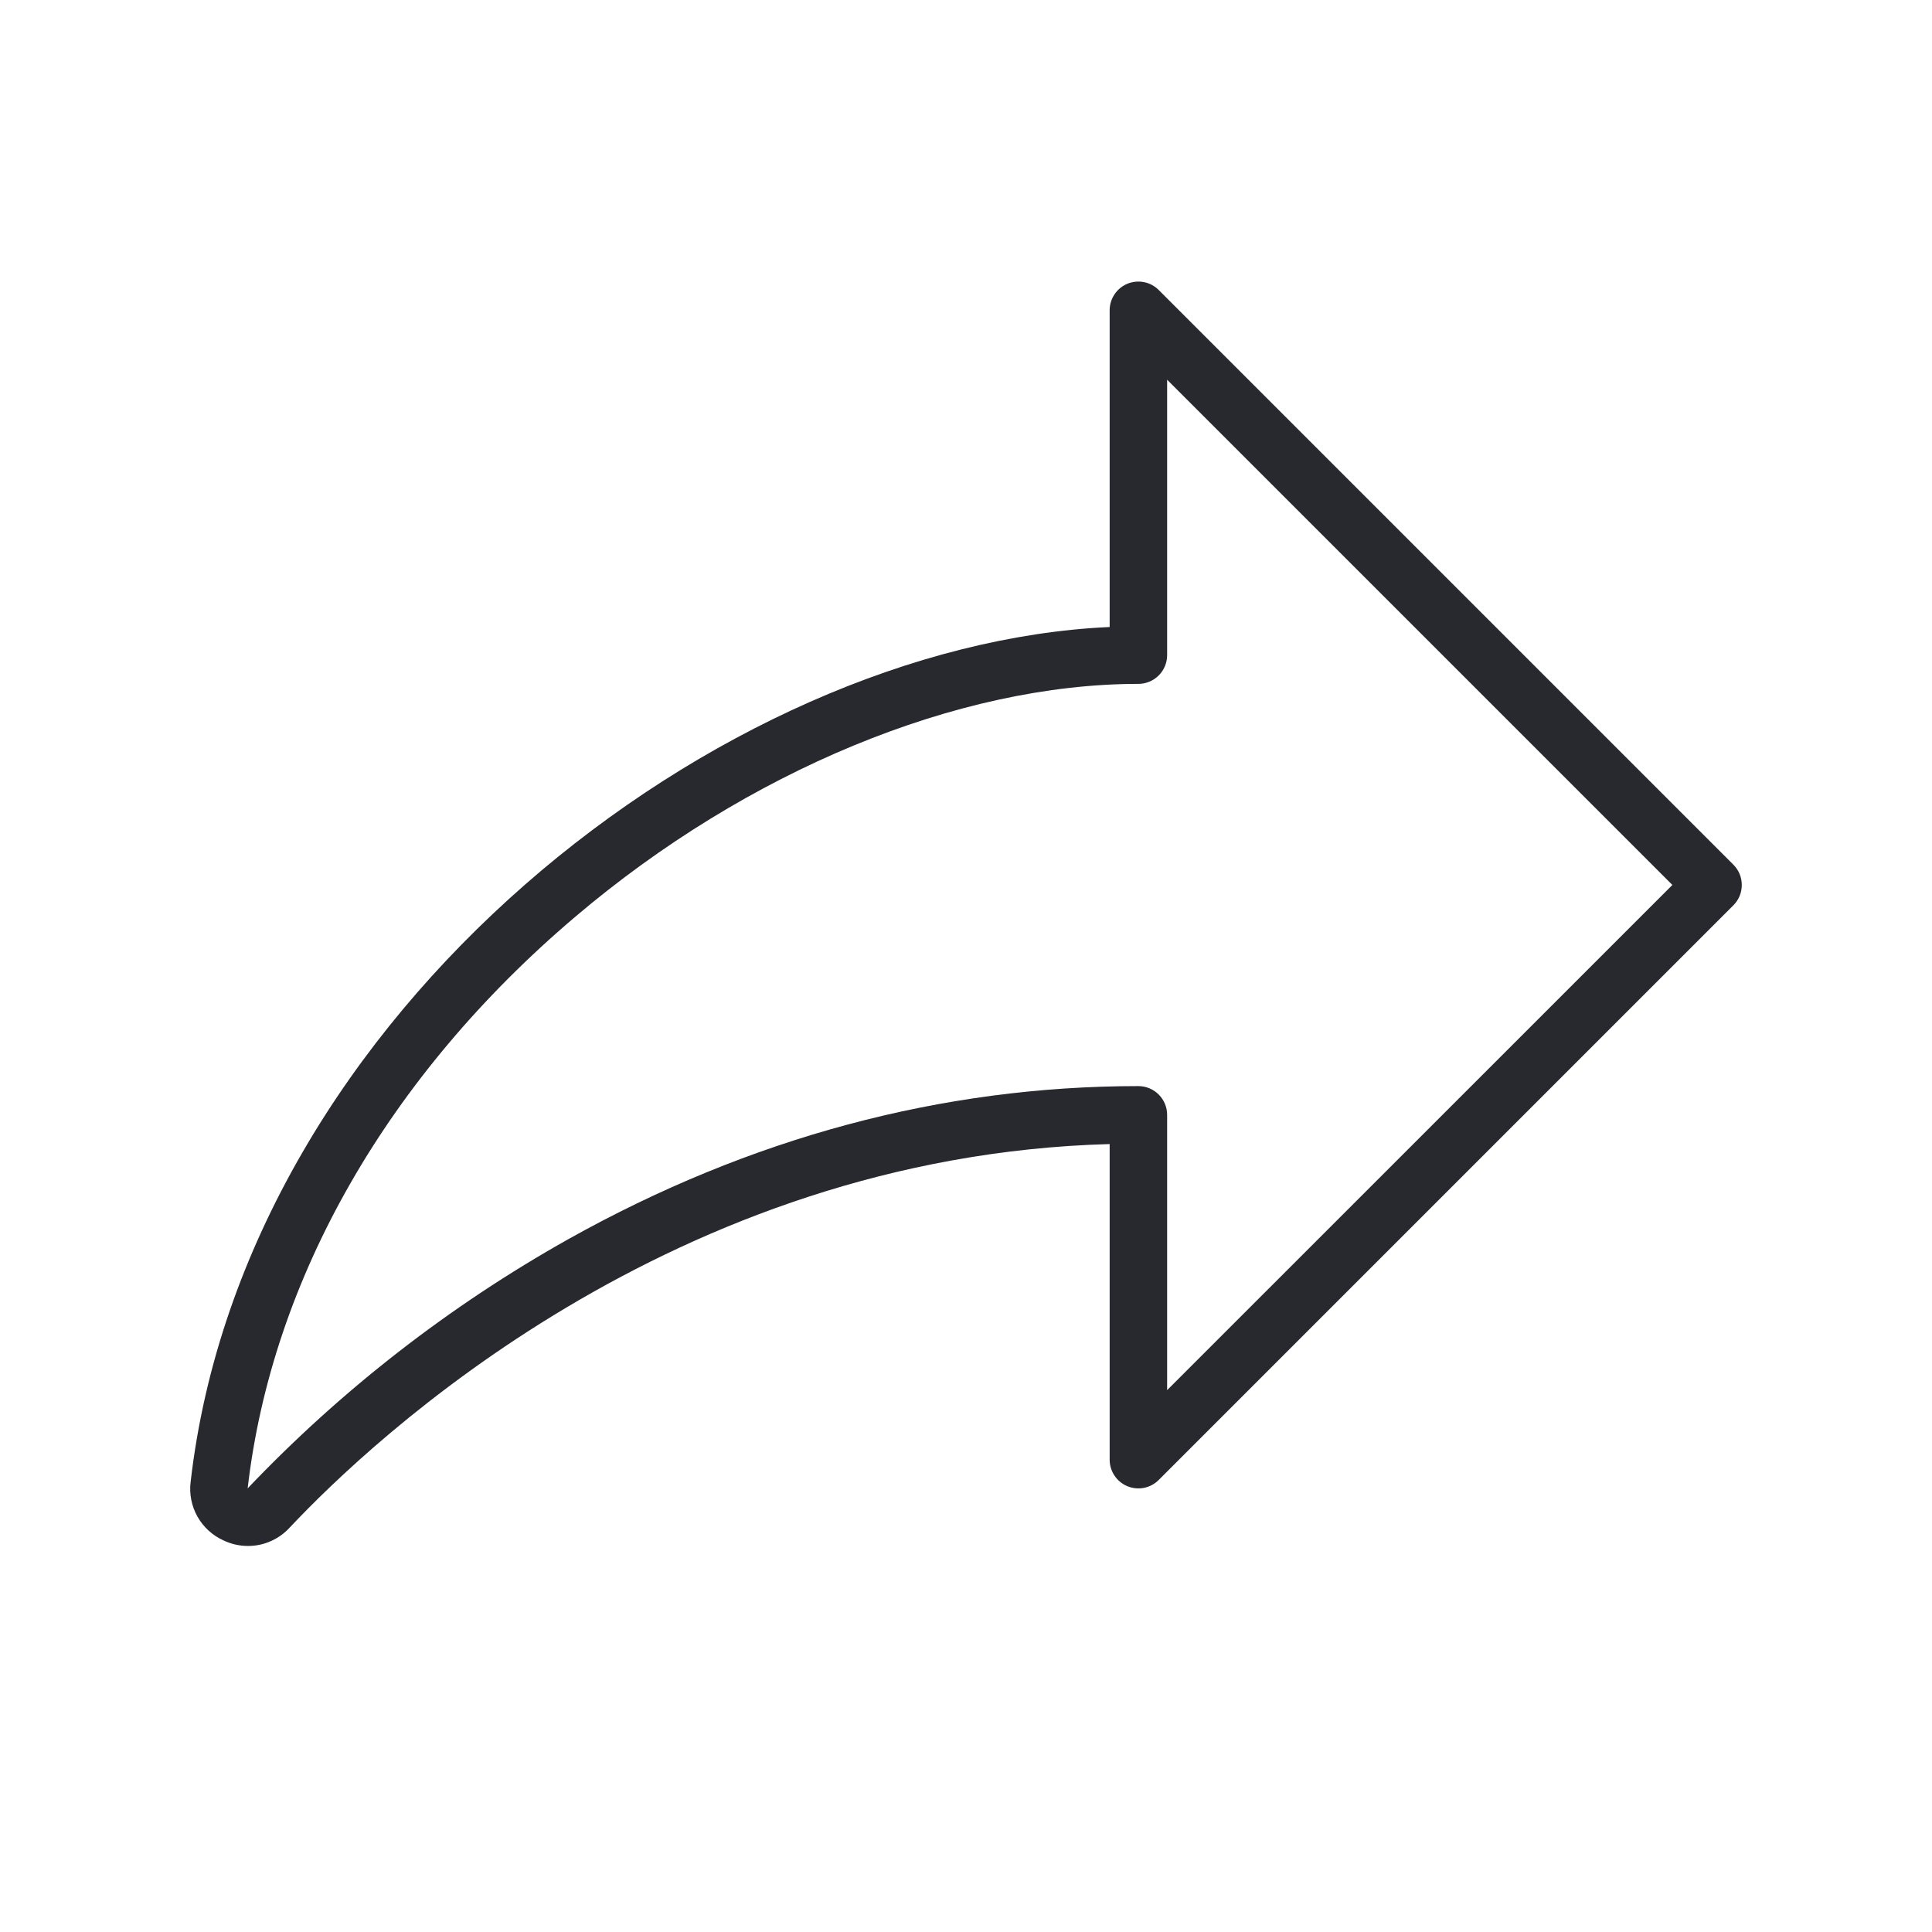
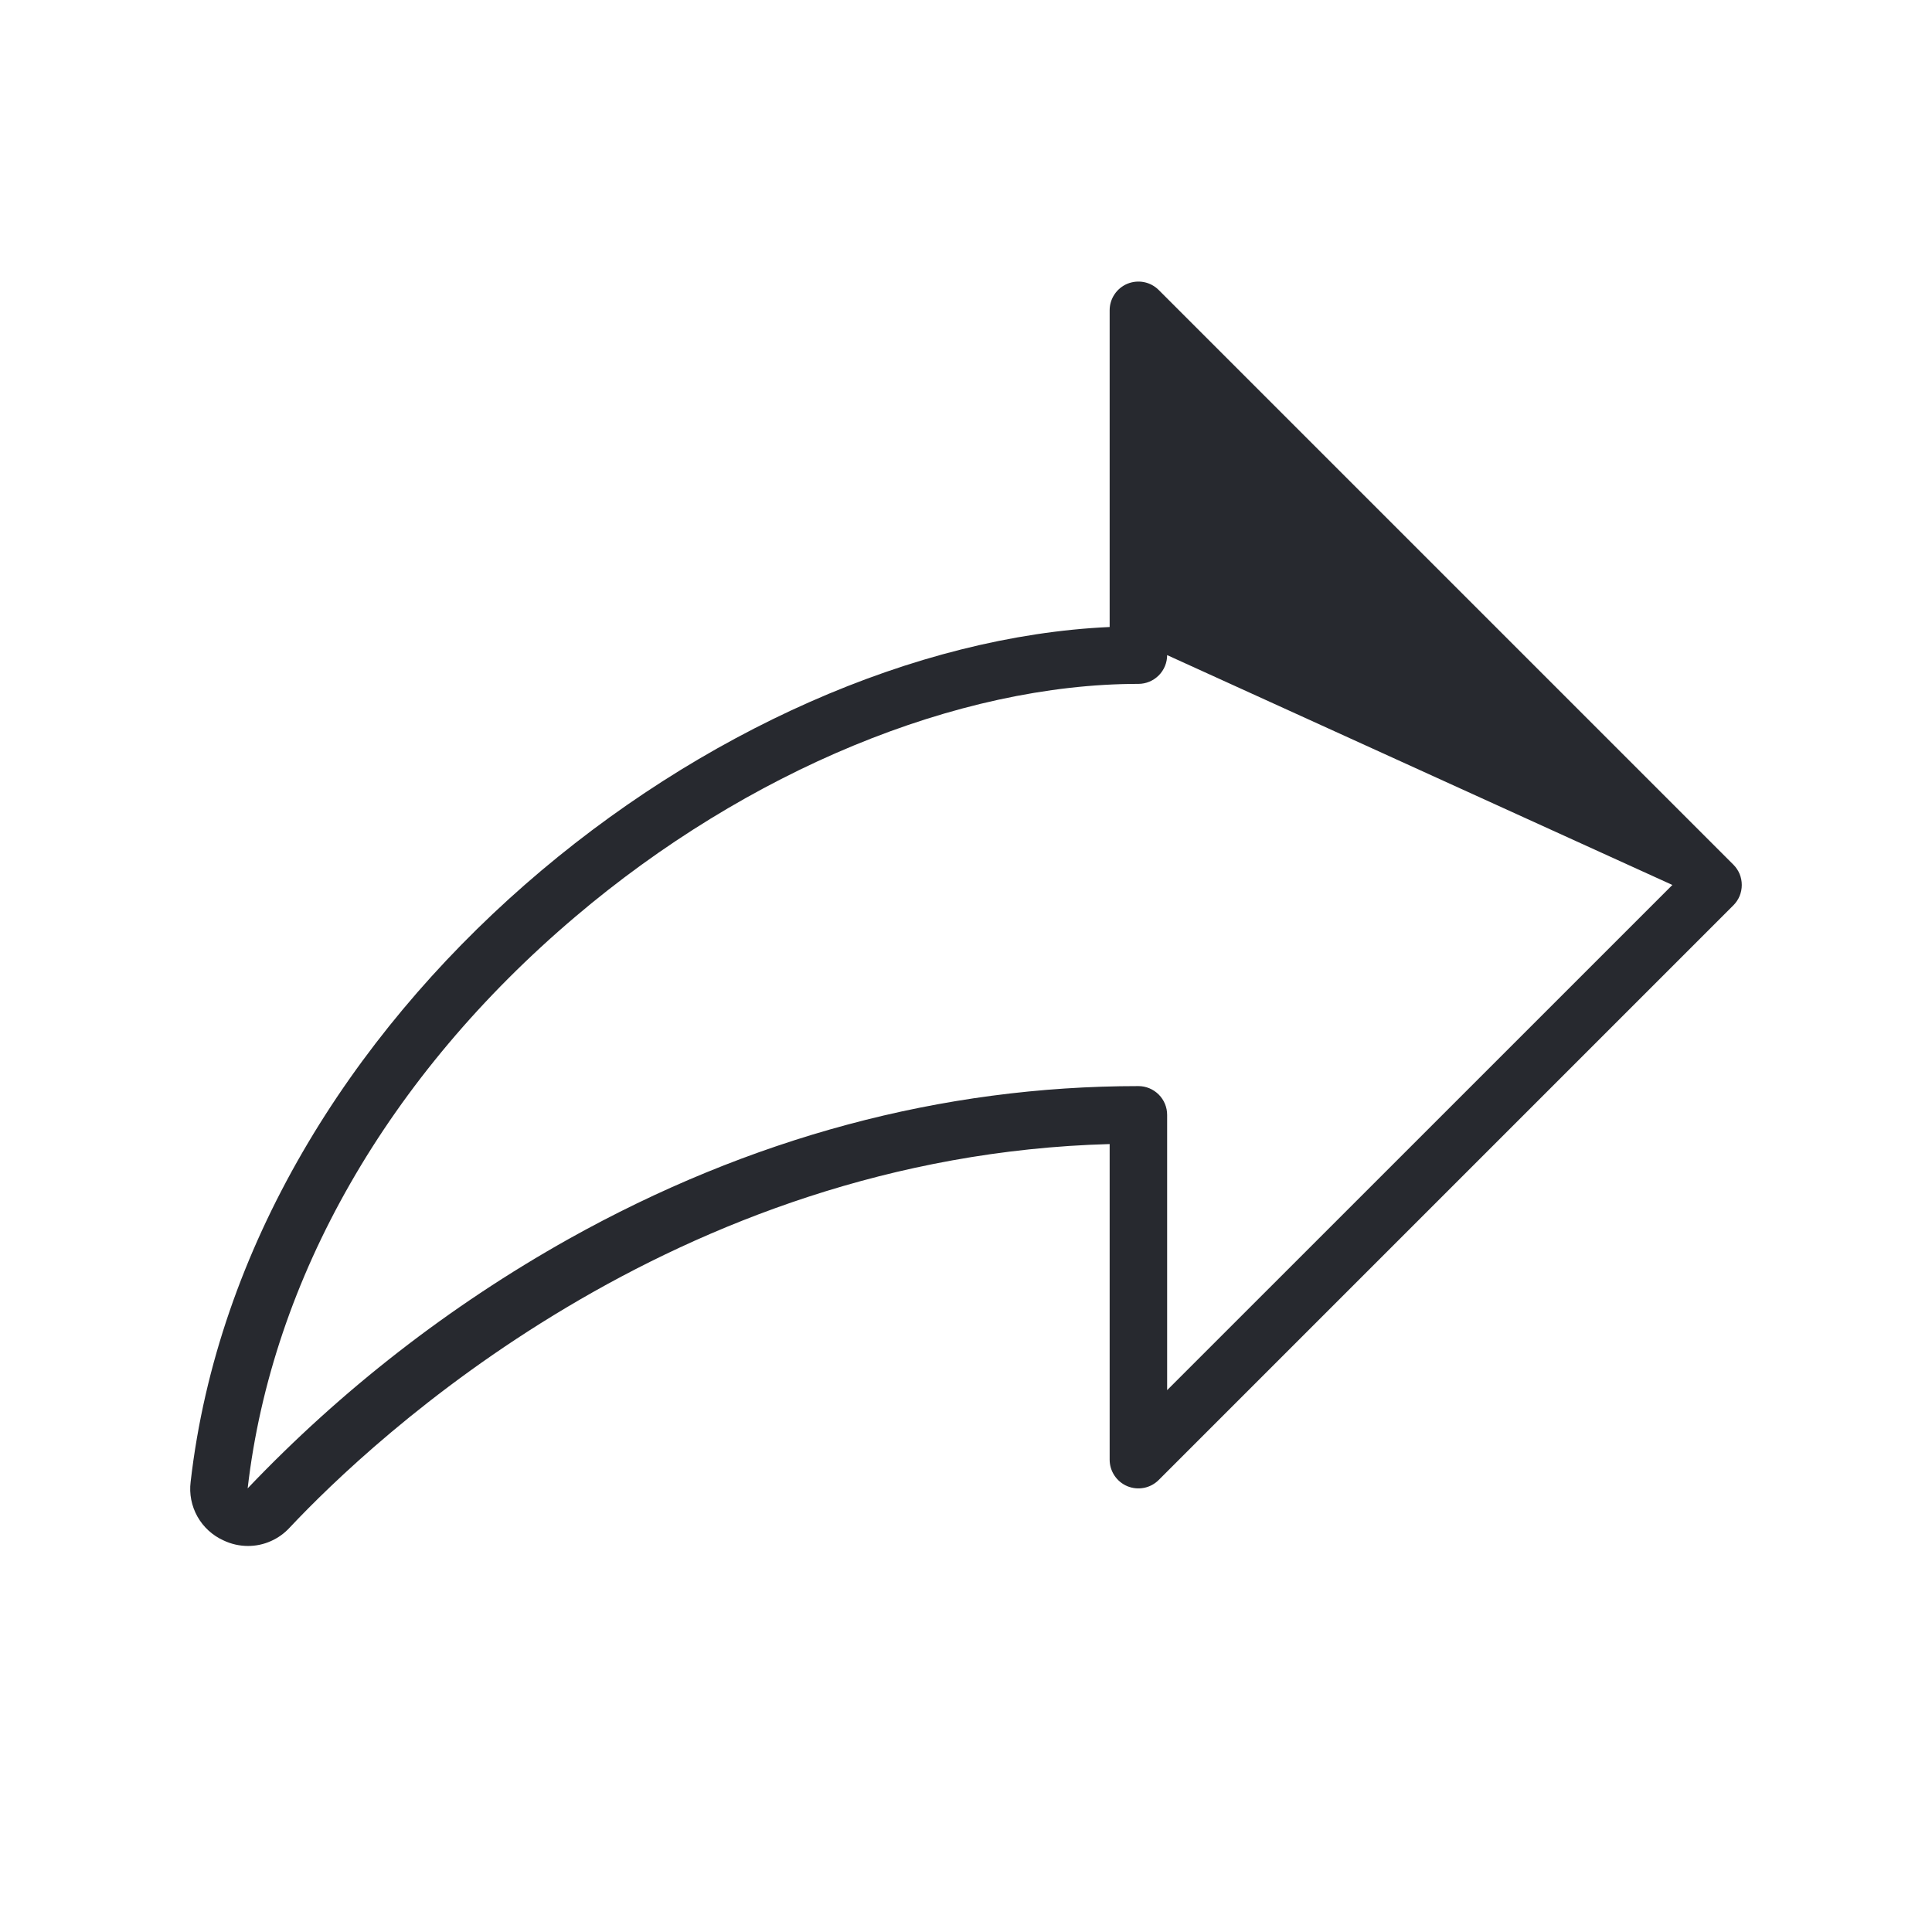
<svg xmlns="http://www.w3.org/2000/svg" width="37" height="37" viewBox="0 0 37 37" fill="none">
-   <path d="M33.196 16.559L22.191 5.554C22.114 5.477 22.016 5.424 21.909 5.403C21.802 5.382 21.691 5.393 21.591 5.434C21.49 5.476 21.404 5.547 21.344 5.637C21.283 5.728 21.251 5.834 21.251 5.943V12.008C13.823 12.344 4.684 19.375 3.651 28.379C3.622 28.609 3.668 28.842 3.781 29.044C3.895 29.246 4.07 29.406 4.281 29.501C4.428 29.571 4.588 29.607 4.75 29.607C4.9 29.607 5.048 29.576 5.185 29.515C5.322 29.455 5.445 29.367 5.547 29.256C7.133 27.569 12.878 22.14 21.251 21.91V27.954C21.251 28.063 21.283 28.169 21.344 28.26C21.404 28.35 21.49 28.421 21.591 28.463C21.691 28.504 21.802 28.515 21.909 28.494C22.016 28.473 22.114 28.42 22.191 28.343L33.196 17.338C33.247 17.287 33.288 17.226 33.316 17.159C33.343 17.092 33.357 17.021 33.357 16.948C33.357 16.876 33.343 16.805 33.316 16.738C33.288 16.671 33.247 16.61 33.196 16.559ZM22.352 26.623V21.351C22.352 21.205 22.294 21.065 22.191 20.962C22.087 20.858 21.947 20.8 21.802 20.8C18.034 20.8 14.362 21.787 10.887 23.73C8.612 25.006 6.541 26.615 4.743 28.504C5.206 24.486 7.433 20.597 11.016 17.558C14.308 14.763 18.339 13.097 21.802 13.097C21.947 13.097 22.087 13.039 22.191 12.935C22.294 12.832 22.352 12.692 22.352 12.546V7.272L32.028 16.948L22.352 26.623Z" fill="#27292F" />
+   <path d="M33.196 16.559L22.191 5.554C22.114 5.477 22.016 5.424 21.909 5.403C21.802 5.382 21.691 5.393 21.591 5.434C21.49 5.476 21.404 5.547 21.344 5.637C21.283 5.728 21.251 5.834 21.251 5.943V12.008C13.823 12.344 4.684 19.375 3.651 28.379C3.622 28.609 3.668 28.842 3.781 29.044C3.895 29.246 4.07 29.406 4.281 29.501C4.428 29.571 4.588 29.607 4.75 29.607C4.9 29.607 5.048 29.576 5.185 29.515C5.322 29.455 5.445 29.367 5.547 29.256C7.133 27.569 12.878 22.14 21.251 21.91V27.954C21.251 28.063 21.283 28.169 21.344 28.26C21.404 28.35 21.49 28.421 21.591 28.463C21.691 28.504 21.802 28.515 21.909 28.494C22.016 28.473 22.114 28.42 22.191 28.343L33.196 17.338C33.247 17.287 33.288 17.226 33.316 17.159C33.343 17.092 33.357 17.021 33.357 16.948C33.357 16.876 33.343 16.805 33.316 16.738C33.288 16.671 33.247 16.61 33.196 16.559ZM22.352 26.623V21.351C22.352 21.205 22.294 21.065 22.191 20.962C22.087 20.858 21.947 20.8 21.802 20.8C18.034 20.8 14.362 21.787 10.887 23.73C8.612 25.006 6.541 26.615 4.743 28.504C5.206 24.486 7.433 20.597 11.016 17.558C14.308 14.763 18.339 13.097 21.802 13.097C21.947 13.097 22.087 13.039 22.191 12.935C22.294 12.832 22.352 12.692 22.352 12.546L32.028 16.948L22.352 26.623Z" fill="#27292F" />
</svg>